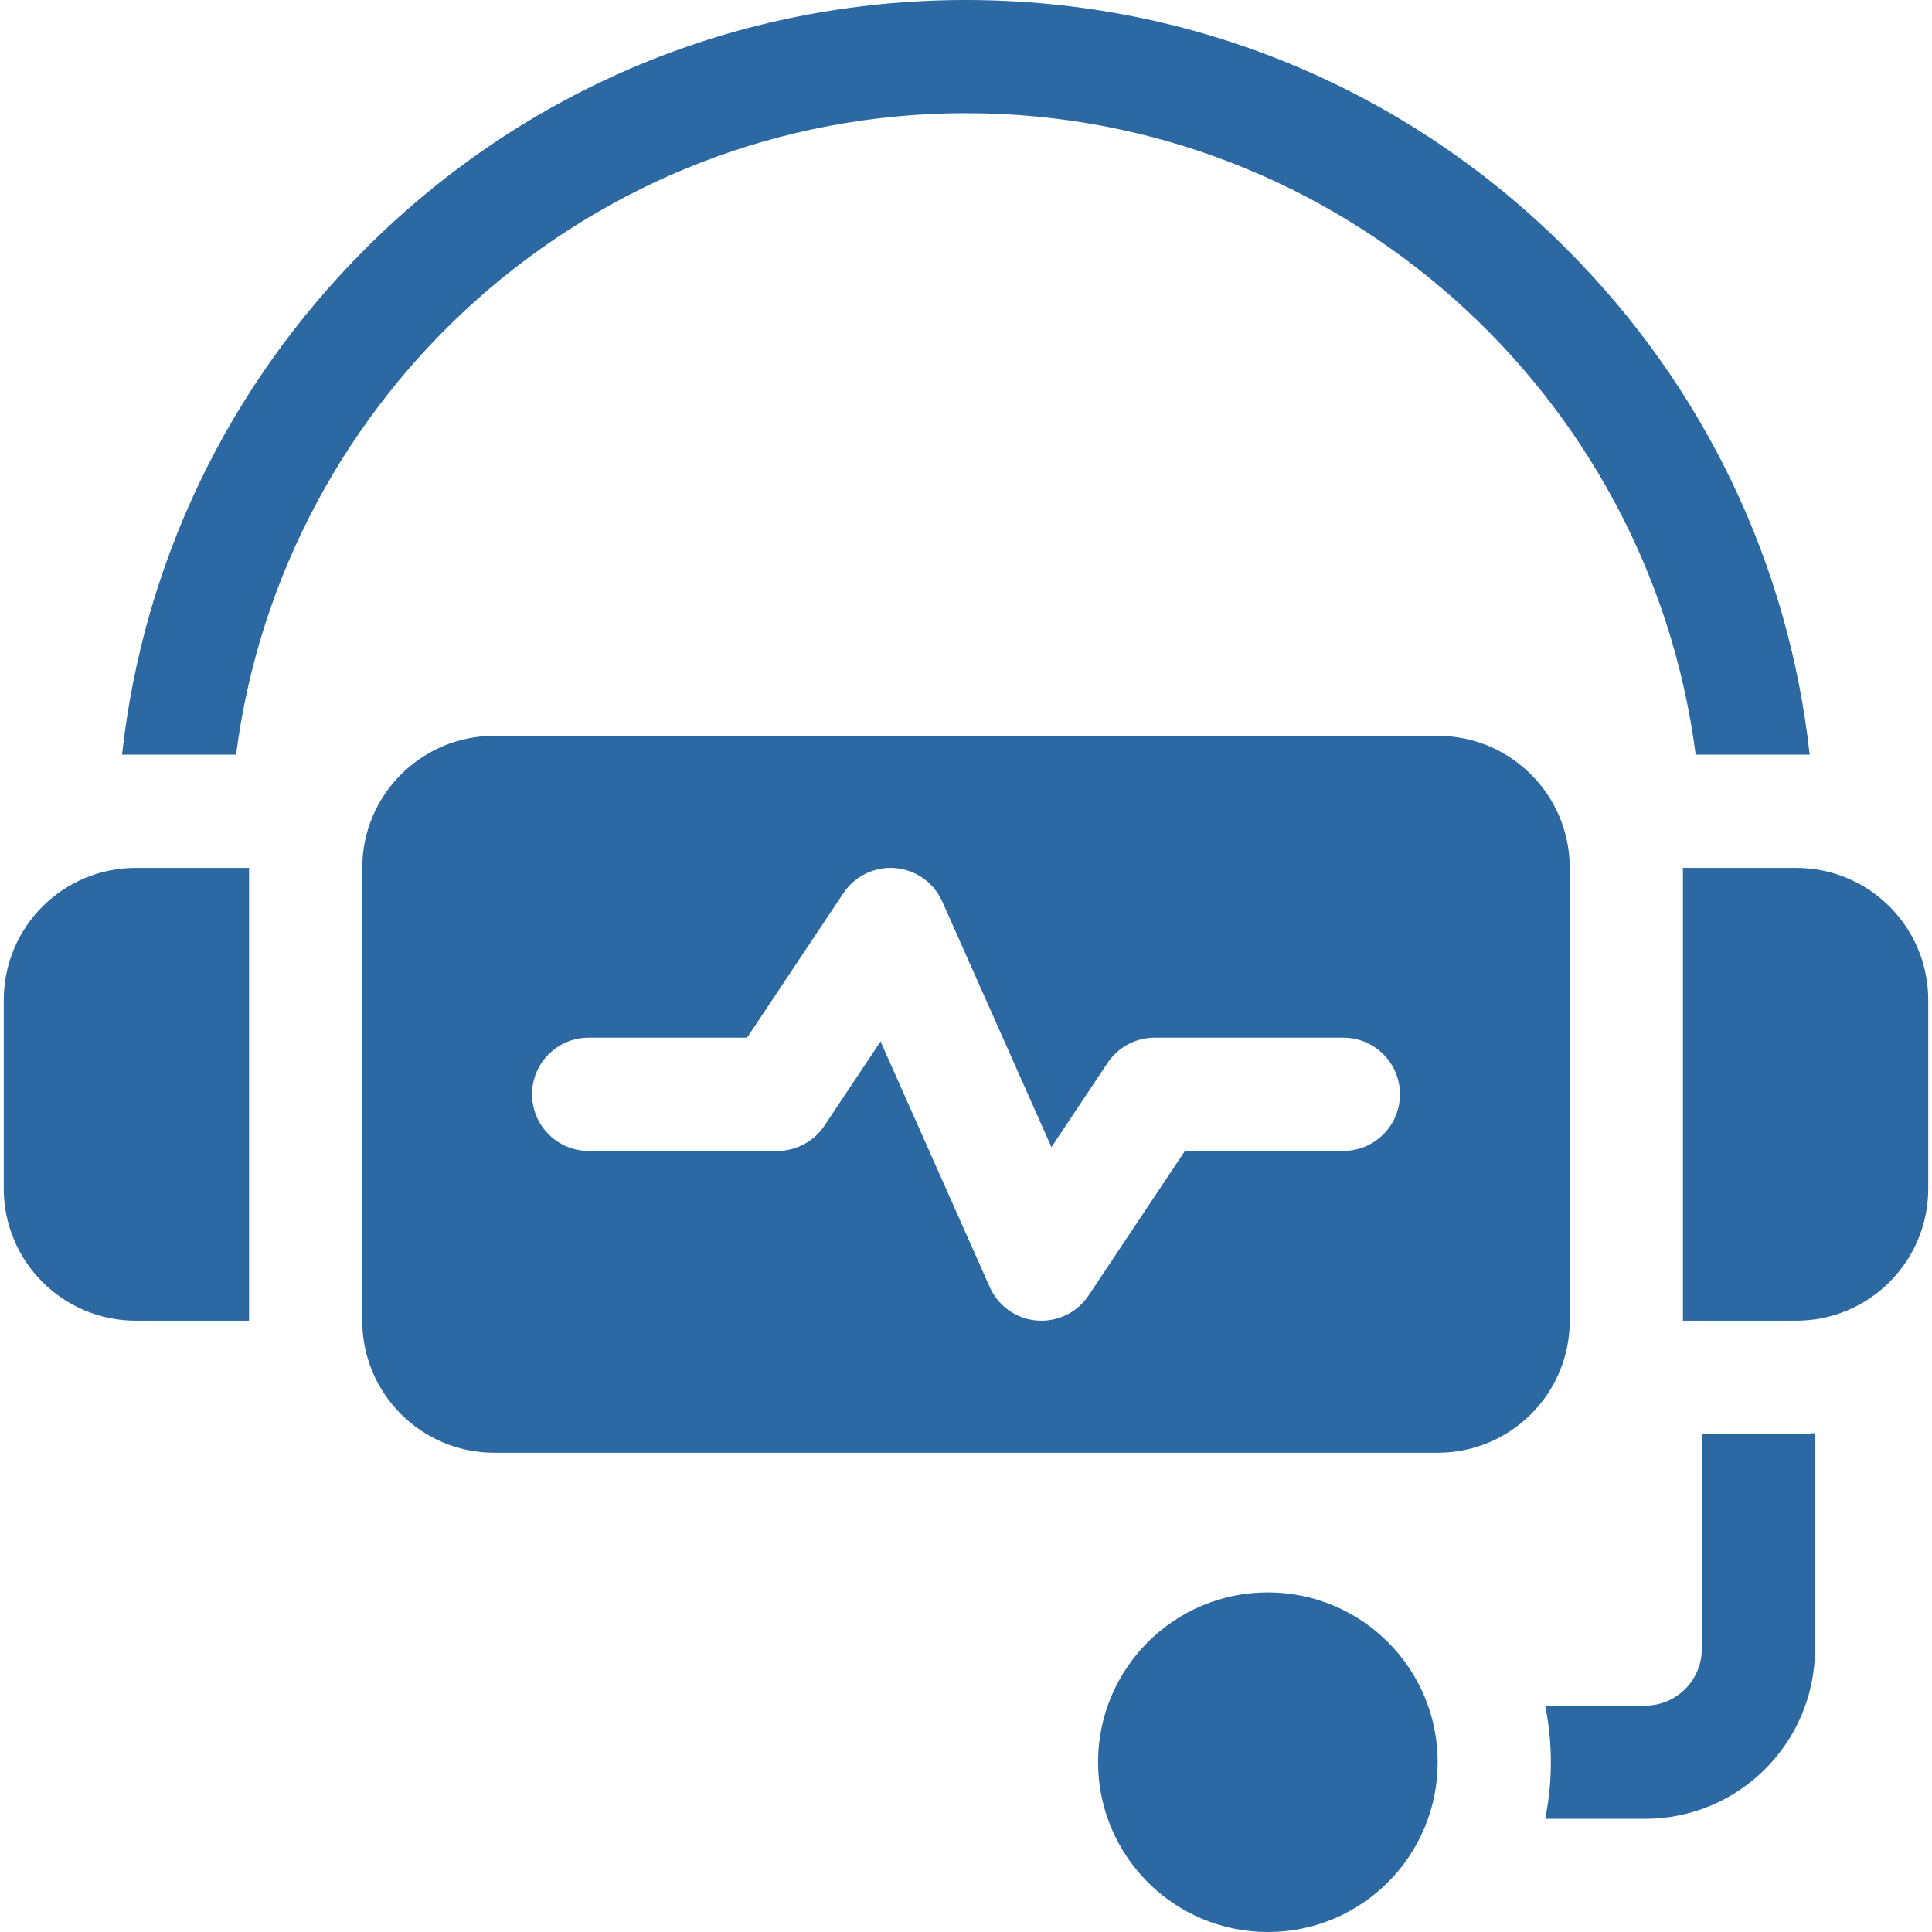
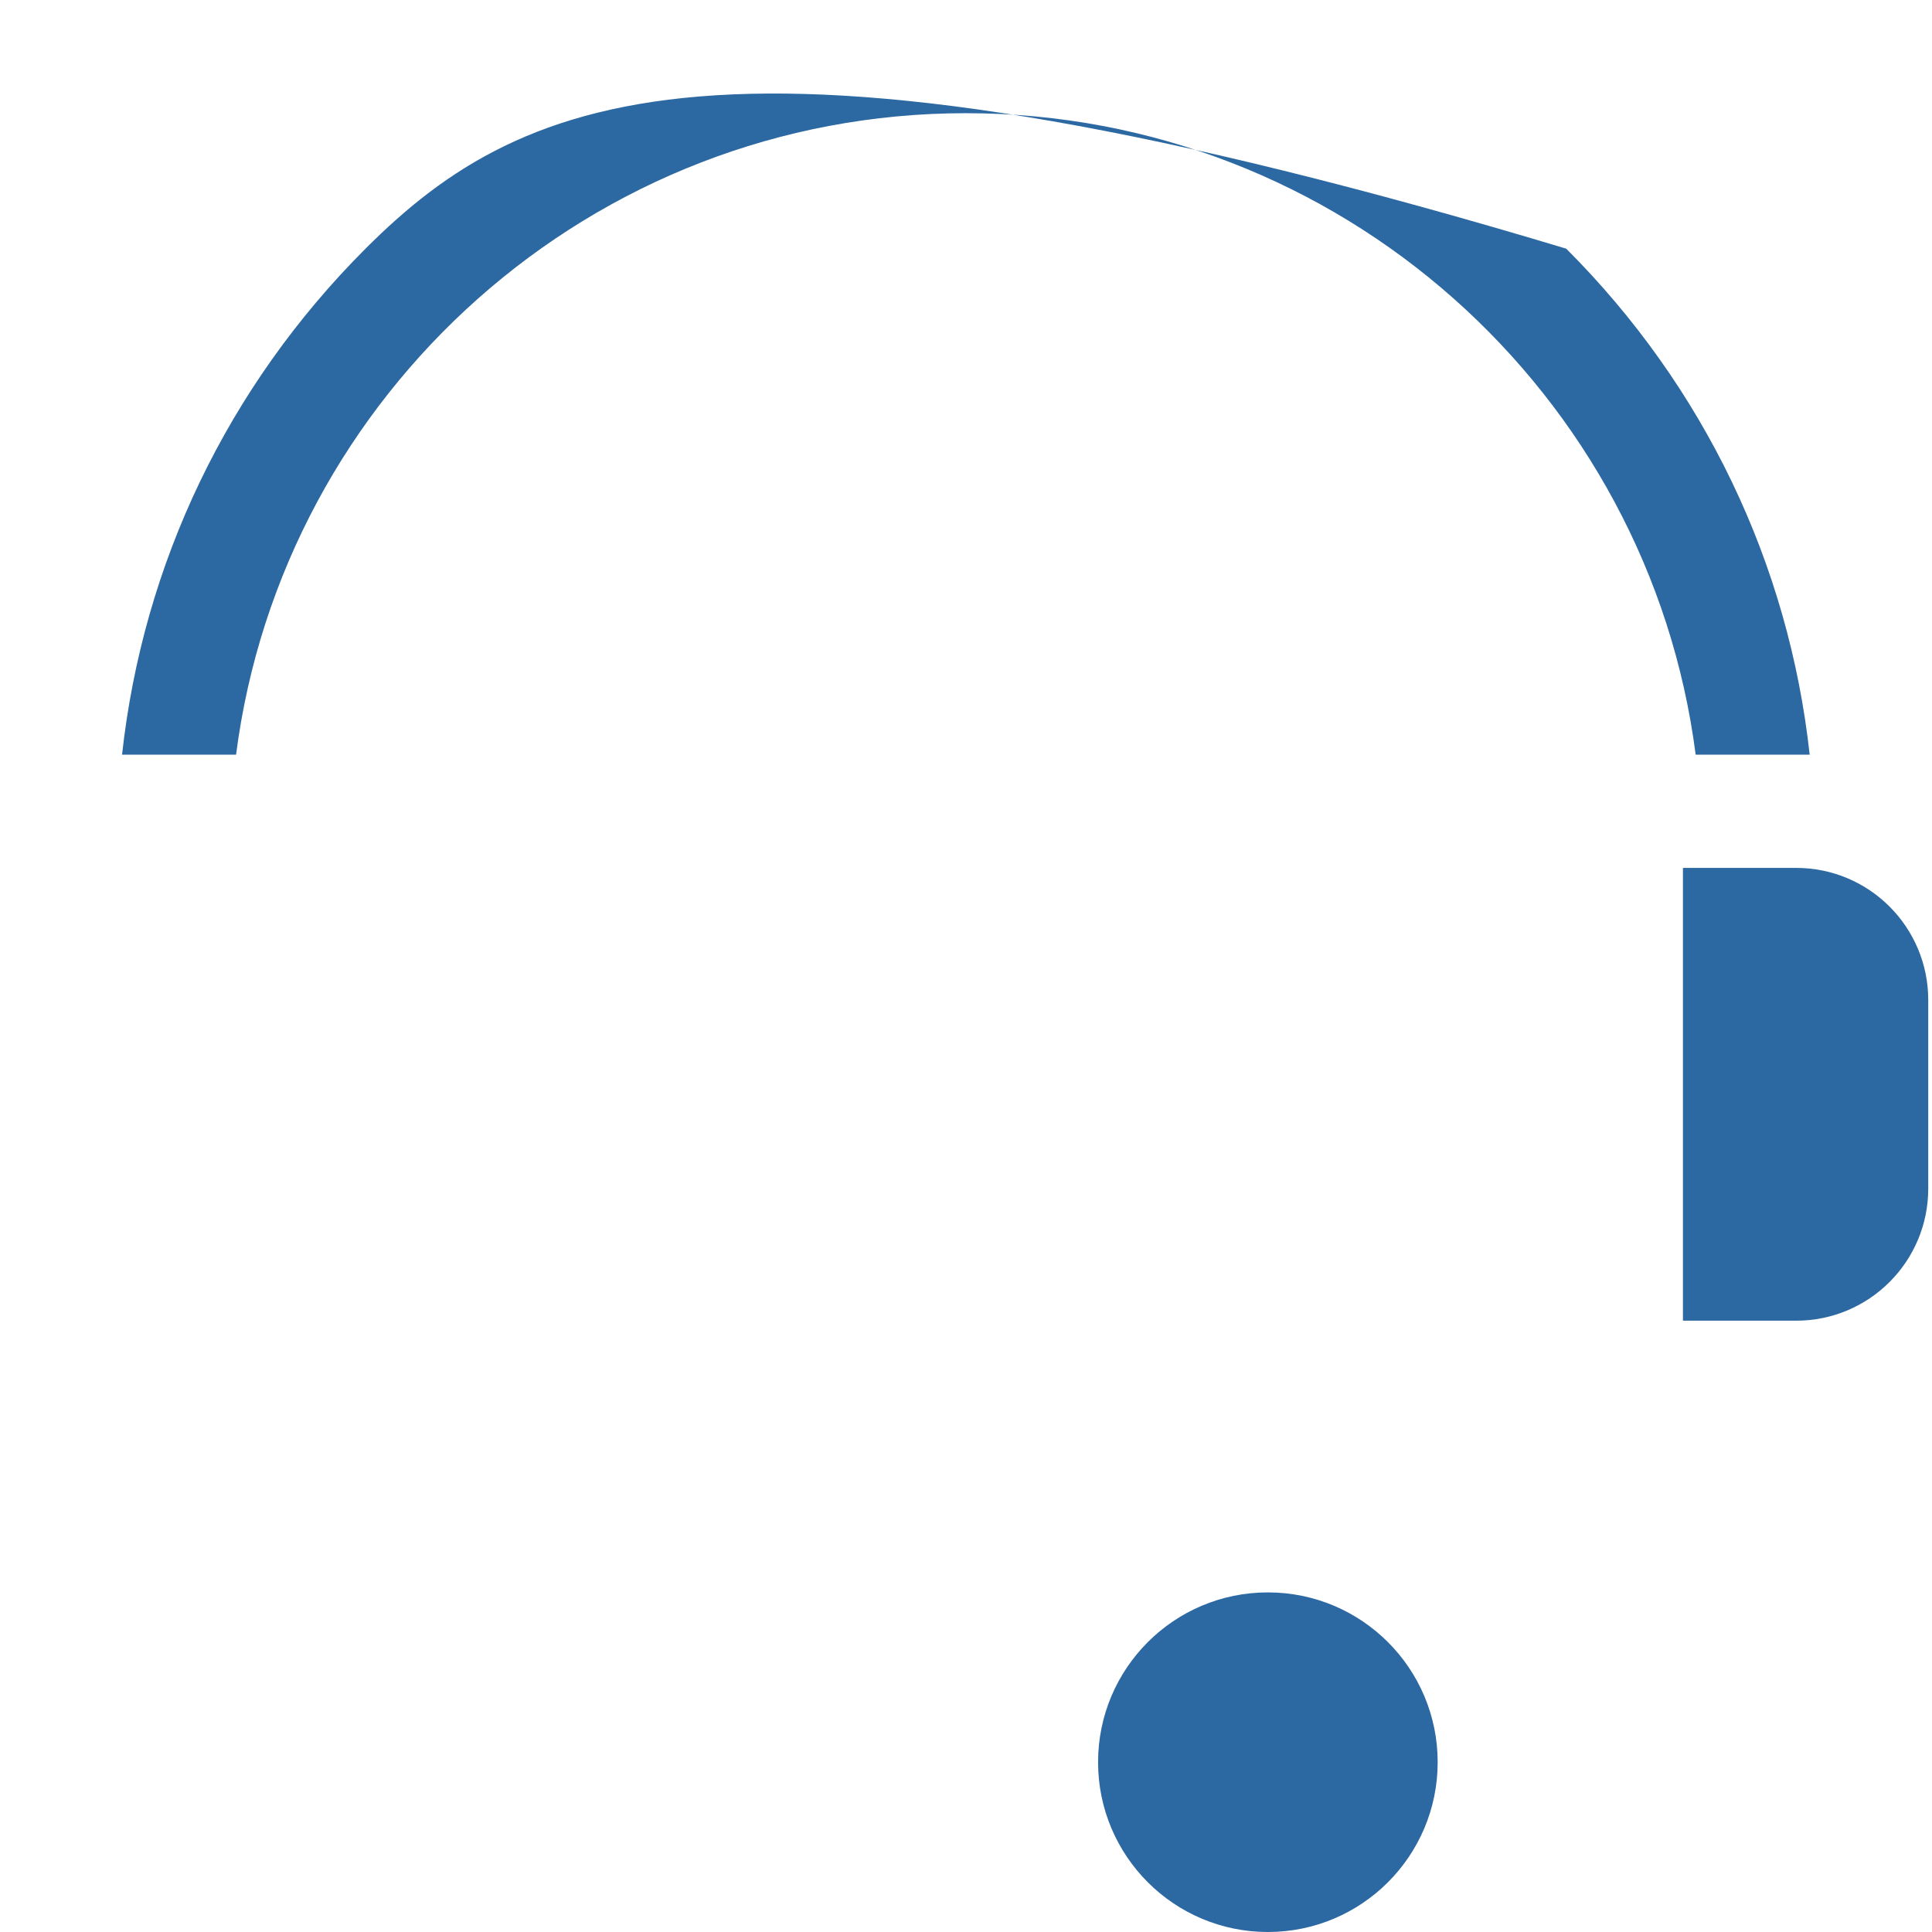
<svg xmlns="http://www.w3.org/2000/svg" width="58" height="58" viewBox="0 0 58 58" fill="none">
  <g clip-path="url(#clip0)">
    <path d="M38.062 58C40.878 58 43.16 55.718 43.16 52.902C43.16 50.087 40.878 47.805 38.062 47.805C35.247 47.805 32.965 50.087 32.965 52.902C32.965 55.718 35.247 58 38.062 58Z" fill="#2C68A1" />
    <path d="M53.922 26.055H50.523V39.648H53.922C56.112 39.648 57.887 37.873 57.887 35.684V30.02C57.887 27.83 56.112 26.055 53.922 26.055Z" fill="#2C68A1" />
-     <path d="M28.996 3.398C40.217 3.398 49.51 11.808 50.905 22.656H54.328C53.698 16.919 51.159 11.605 47.019 7.465C42.205 2.651 35.804 0 28.996 0C22.188 0 15.787 2.651 10.973 7.465C6.833 11.605 4.294 16.919 3.664 22.656H7.087C8.481 11.808 17.775 3.398 28.996 3.398Z" fill="#2C68A1" />
-     <path d="M0.113 30.02V35.684C0.113 37.873 1.888 39.648 4.078 39.648H7.477V26.055H4.078C1.888 26.055 0.113 27.83 0.113 30.02Z" fill="#2C68A1" />
-     <path d="M47.125 26.055C47.125 23.865 45.35 22.09 43.16 22.09H14.84C12.65 22.09 10.875 23.865 10.875 26.055V39.648C10.875 41.838 12.65 43.613 14.84 43.613H43.16C45.35 43.613 47.125 41.838 47.125 39.648V26.055ZM40.328 34.551H35.573L32.679 38.892C32.363 39.367 31.831 39.648 31.266 39.648C31.218 39.648 31.17 39.646 31.122 39.642C30.504 39.59 29.964 39.206 29.713 38.639L26.435 31.265L24.75 33.794C24.435 34.267 23.904 34.551 23.336 34.551H17.672C16.733 34.551 15.973 33.79 15.973 32.852C15.973 31.913 16.733 31.152 17.672 31.152H22.427L25.321 26.811C25.664 26.296 26.262 26.009 26.878 26.061C27.496 26.113 28.036 26.498 28.287 27.064L31.565 34.438L33.25 31.909C33.566 31.436 34.096 31.152 34.664 31.152H40.328C41.267 31.152 42.028 31.913 42.028 32.852C42.028 33.79 41.267 34.551 40.328 34.551Z" fill="#2C68A1" />
-     <path d="M51.089 43.047V49.504C51.089 50.441 50.327 51.204 49.39 51.204H46.387C46.499 51.753 46.558 52.321 46.558 52.903C46.558 53.485 46.499 54.053 46.387 54.602H49.39C52.2 54.602 54.487 52.315 54.487 49.504V43.023C54.3 43.038 54.112 43.047 53.921 43.047H51.089Z" fill="#2C68A1" />
+     <path d="M28.996 3.398C40.217 3.398 49.51 11.808 50.905 22.656H54.328C53.698 16.919 51.159 11.605 47.019 7.465C22.188 0 15.787 2.651 10.973 7.465C6.833 11.605 4.294 16.919 3.664 22.656H7.087C8.481 11.808 17.775 3.398 28.996 3.398Z" fill="#2C68A1" />
  </g>
  <defs>
    <clipPath id="clip0">
      <rect width="58" height="58" fill="white" />
    </clipPath>
  </defs>
</svg>